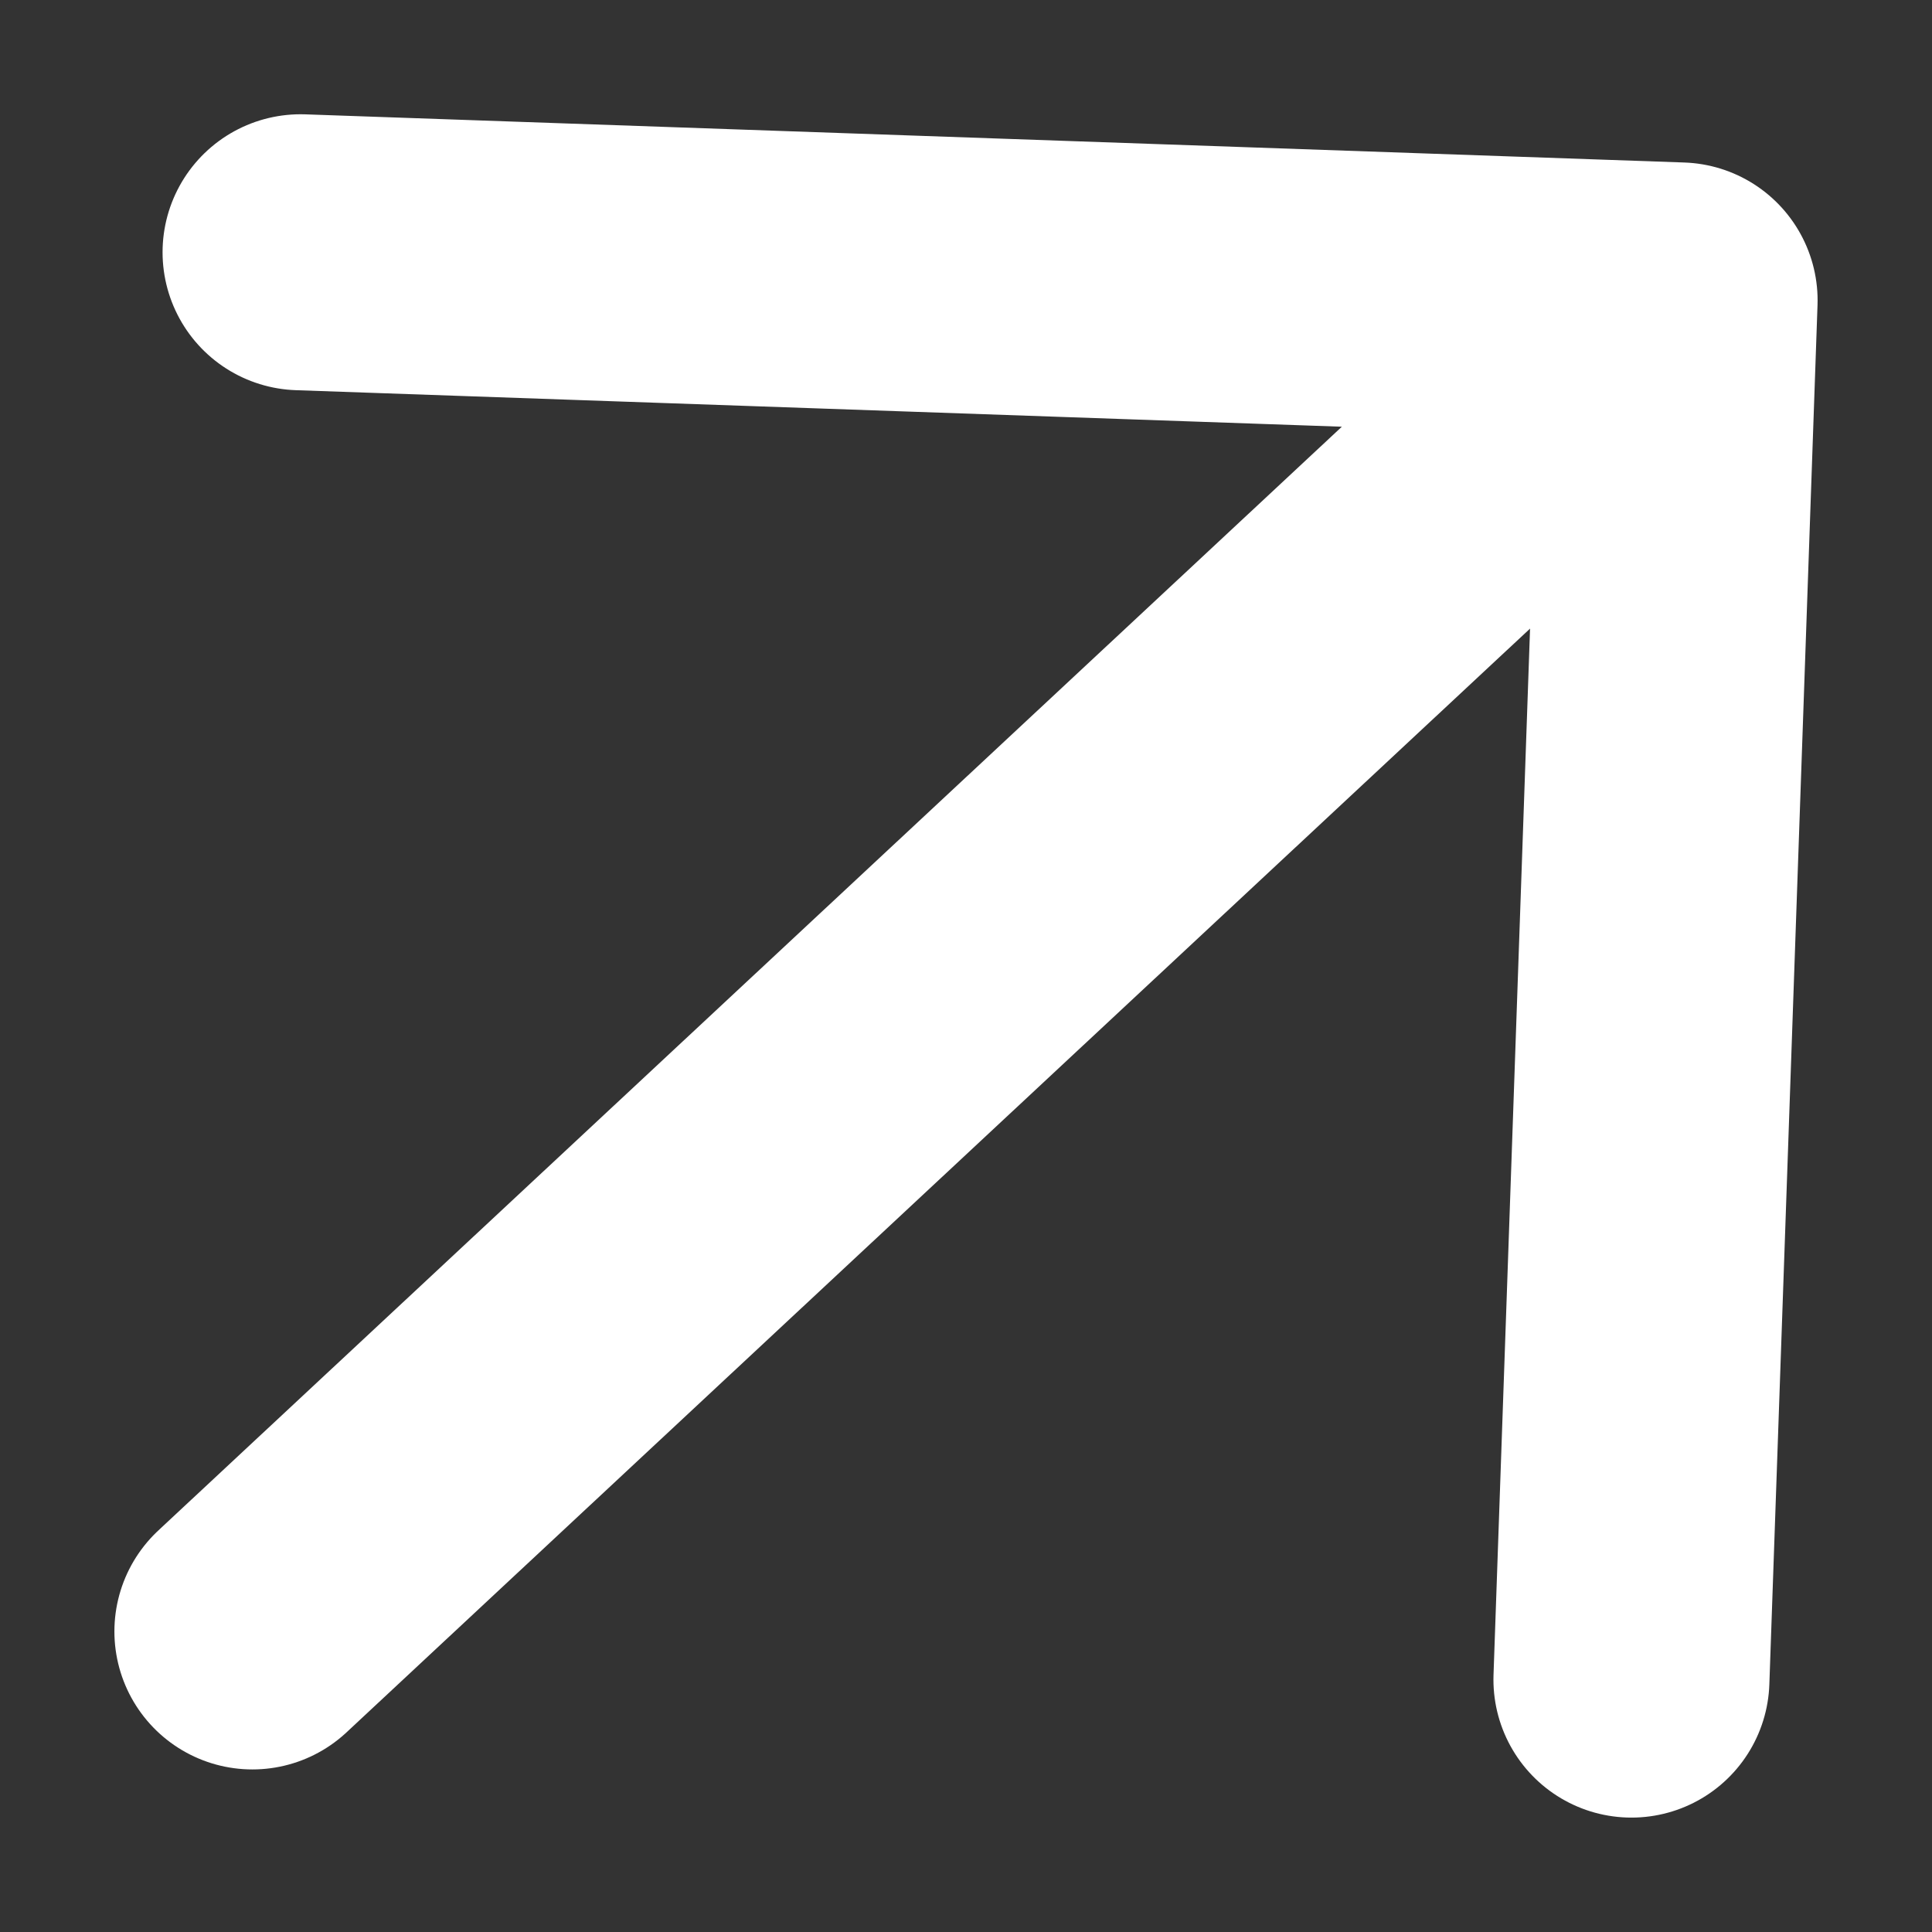
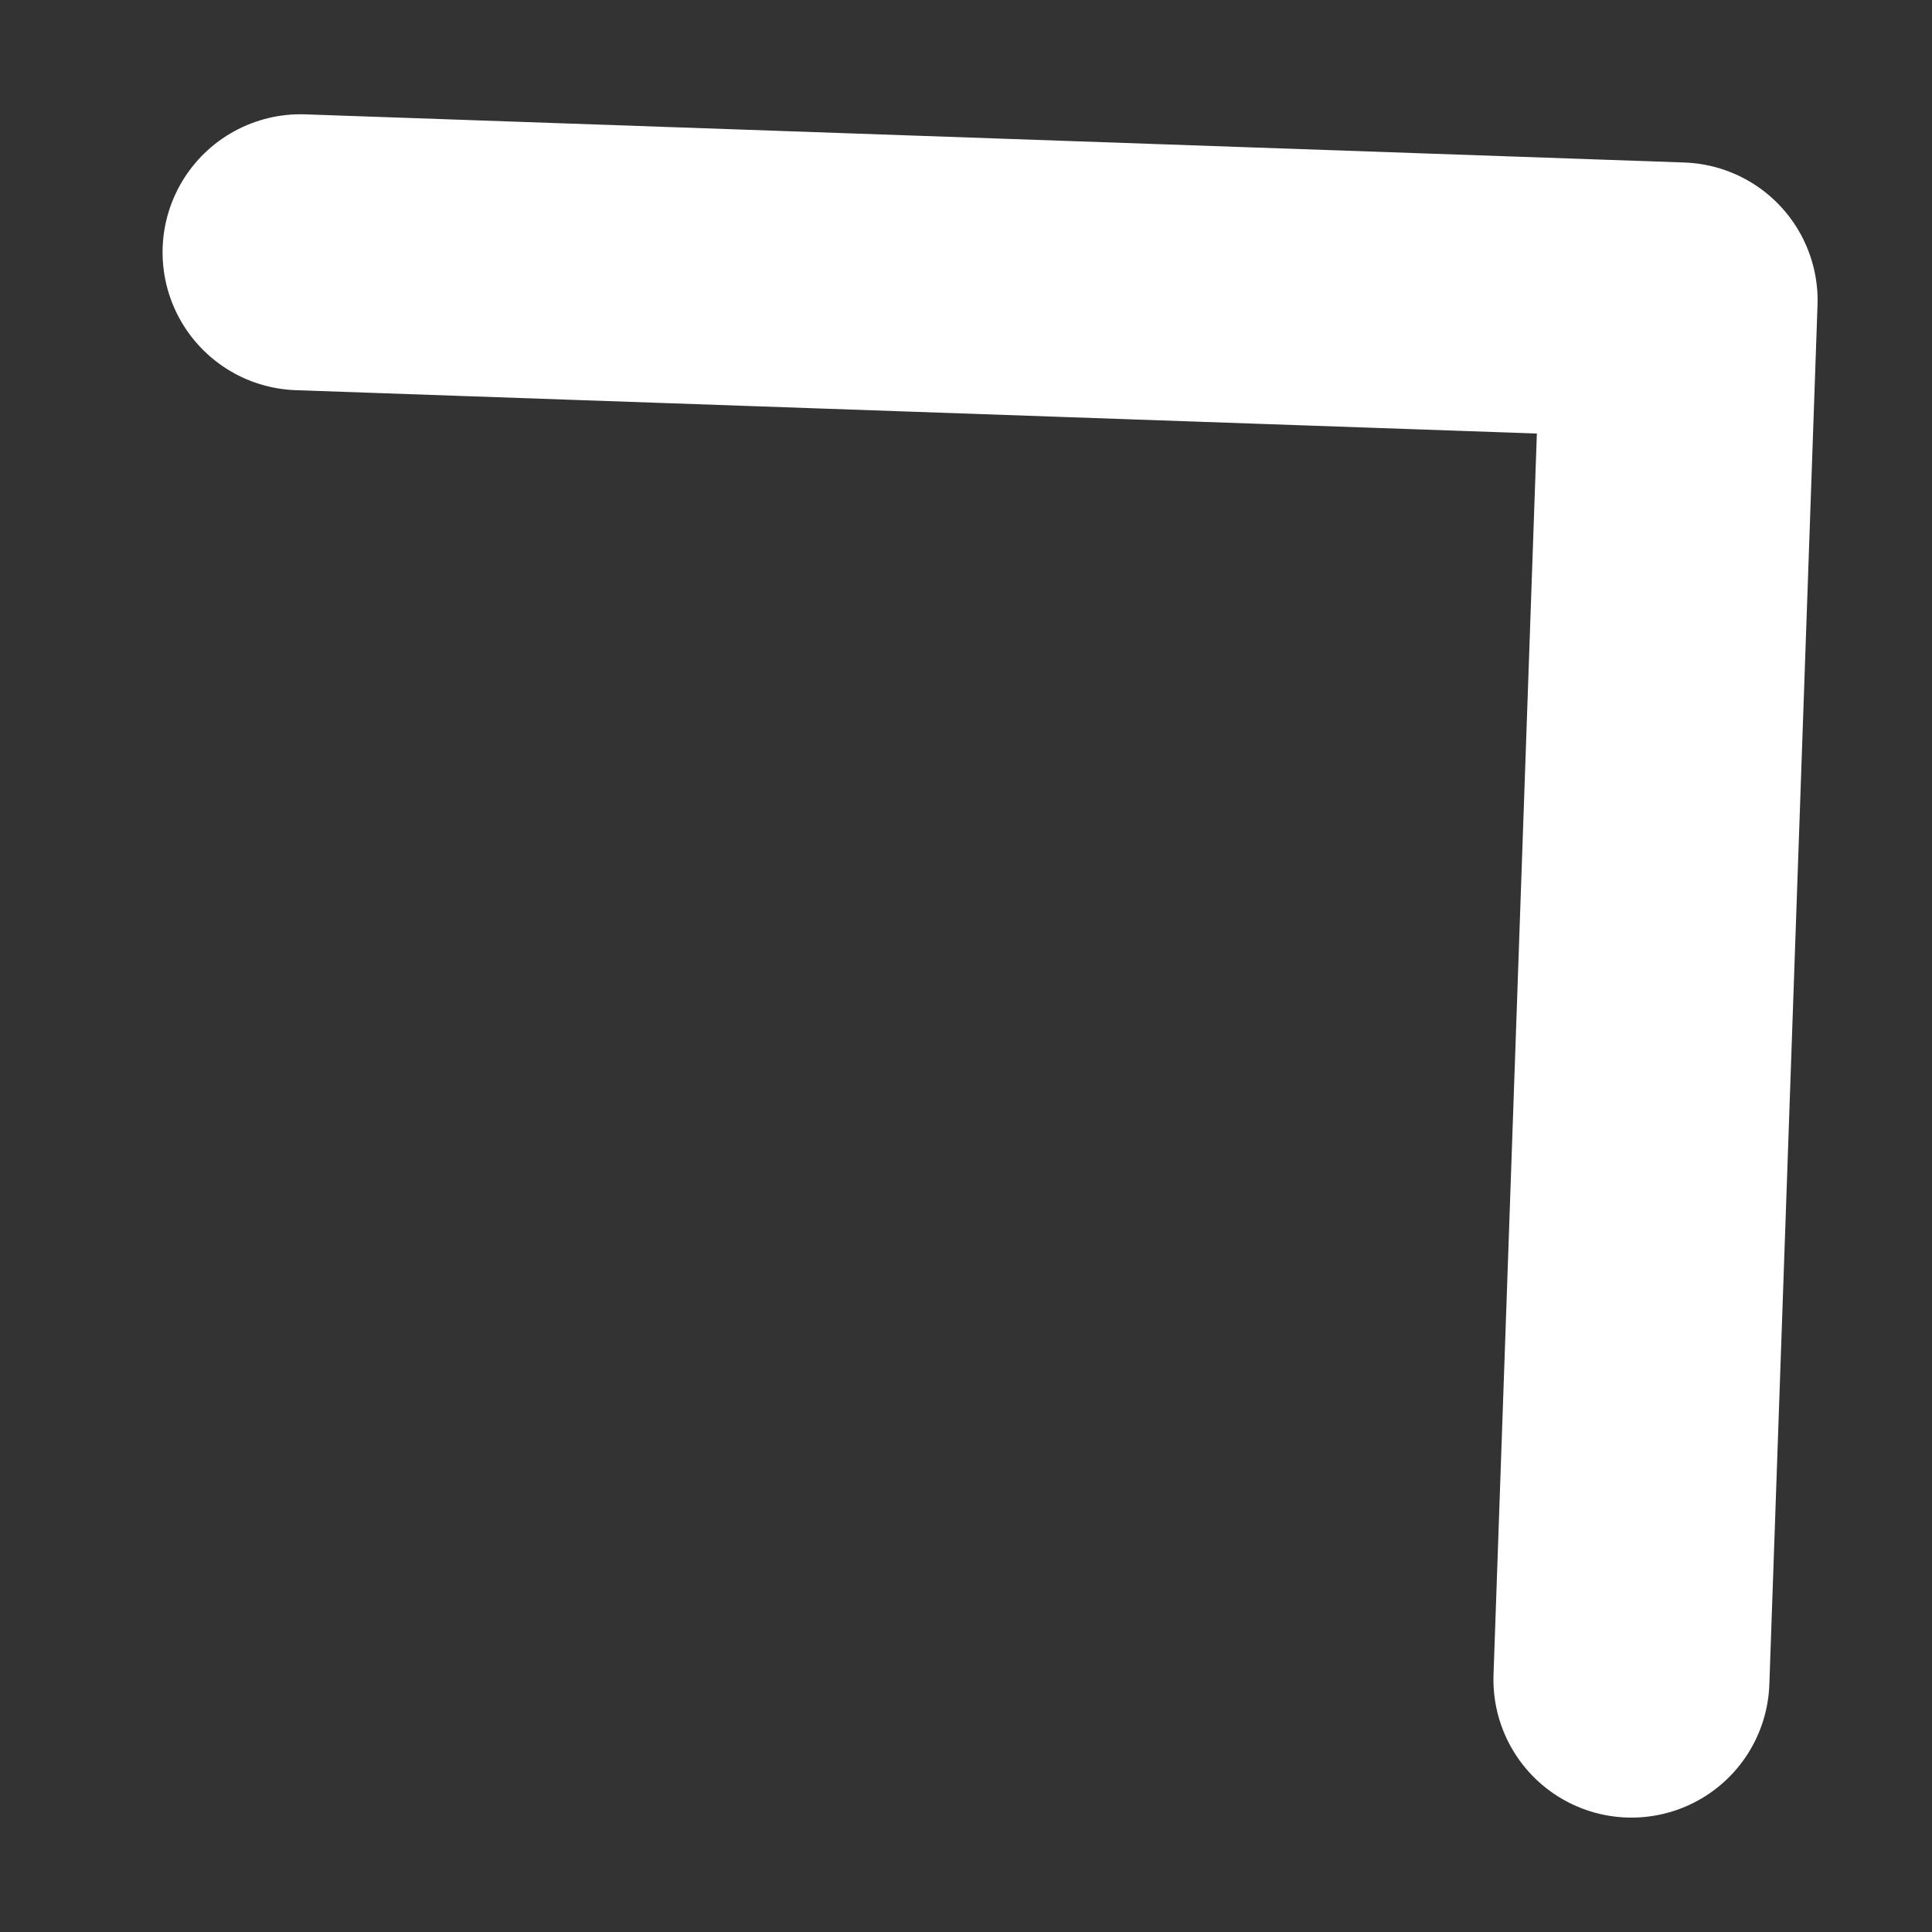
<svg xmlns="http://www.w3.org/2000/svg" width="14" height="14" viewBox="0 0 14 14" fill="none">
  <rect x="0" y="0" width="14" height="14" fill="#333333" stroke="none" />
-   <path d="M1.829 11.822L12.171 2.177M12.171 2.177L2.178 1.828M12.171 2.177L11.822 12.171" stroke="white" stroke-width="2" stroke-linecap="round" stroke-linejoin="round" />
+   <path d="M1.829 11.822M12.171 2.177L2.178 1.828M12.171 2.177L11.822 12.171" stroke="white" stroke-width="2" stroke-linecap="round" stroke-linejoin="round" />
</svg>